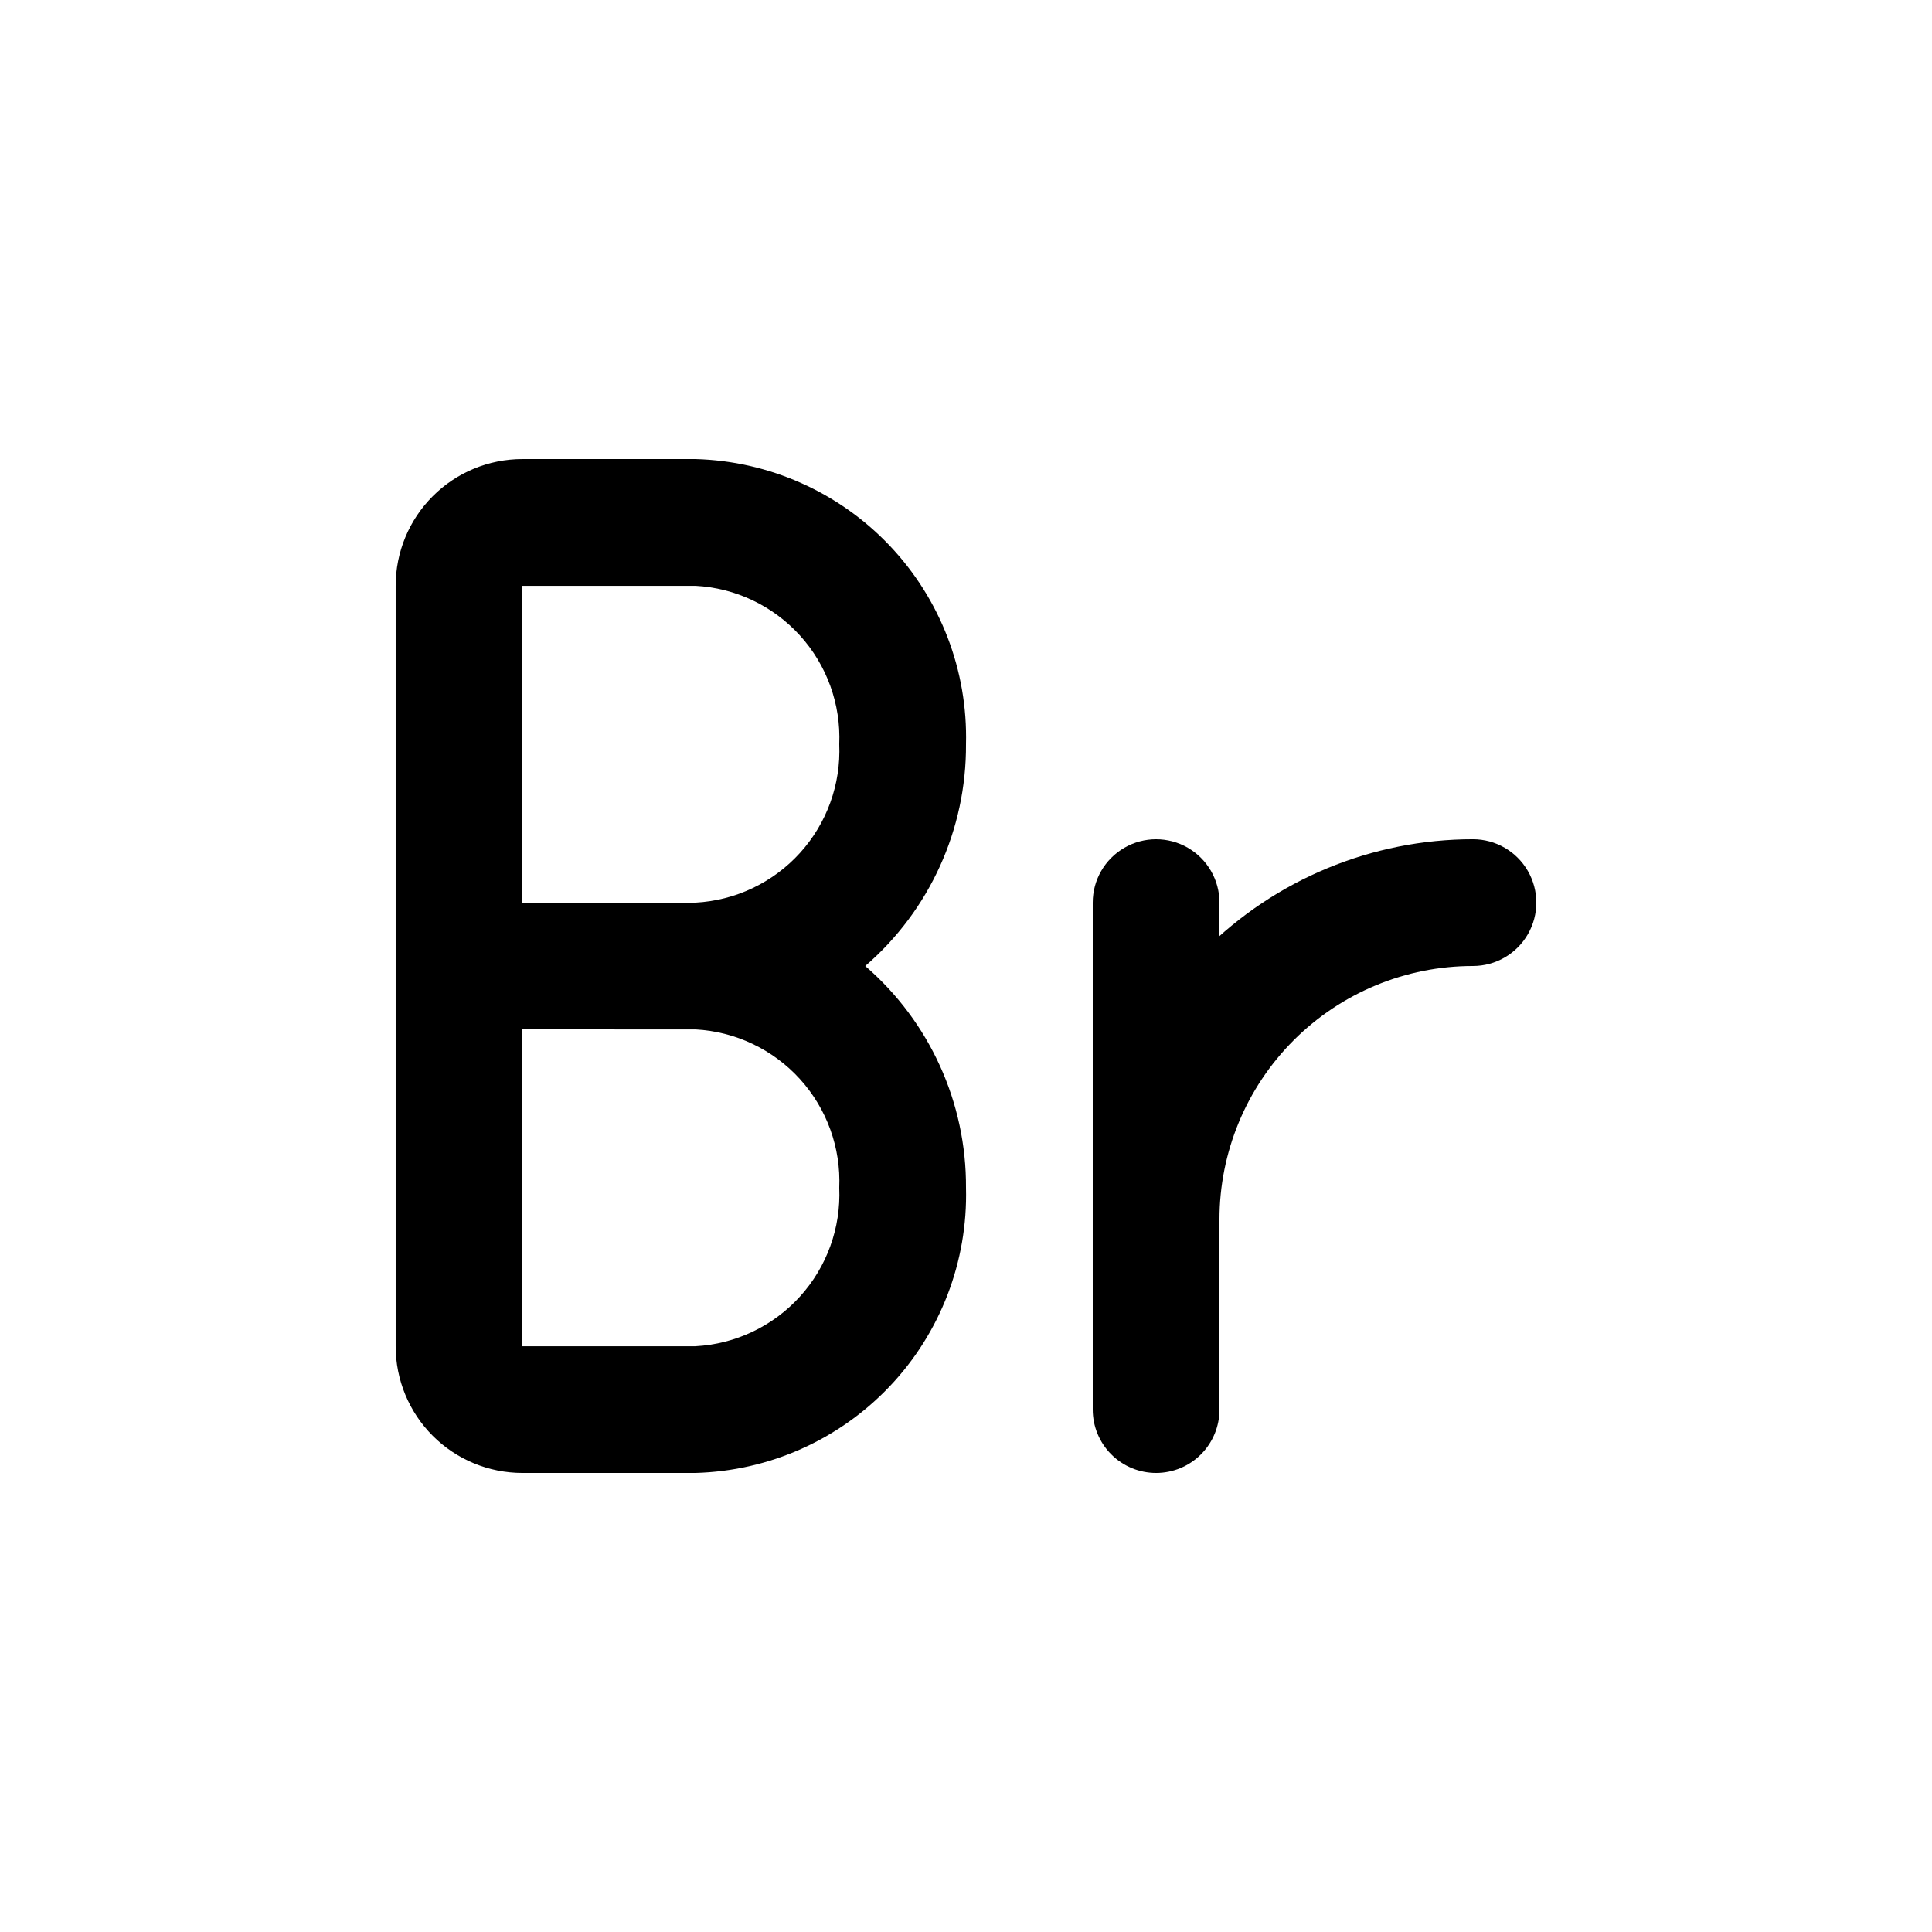
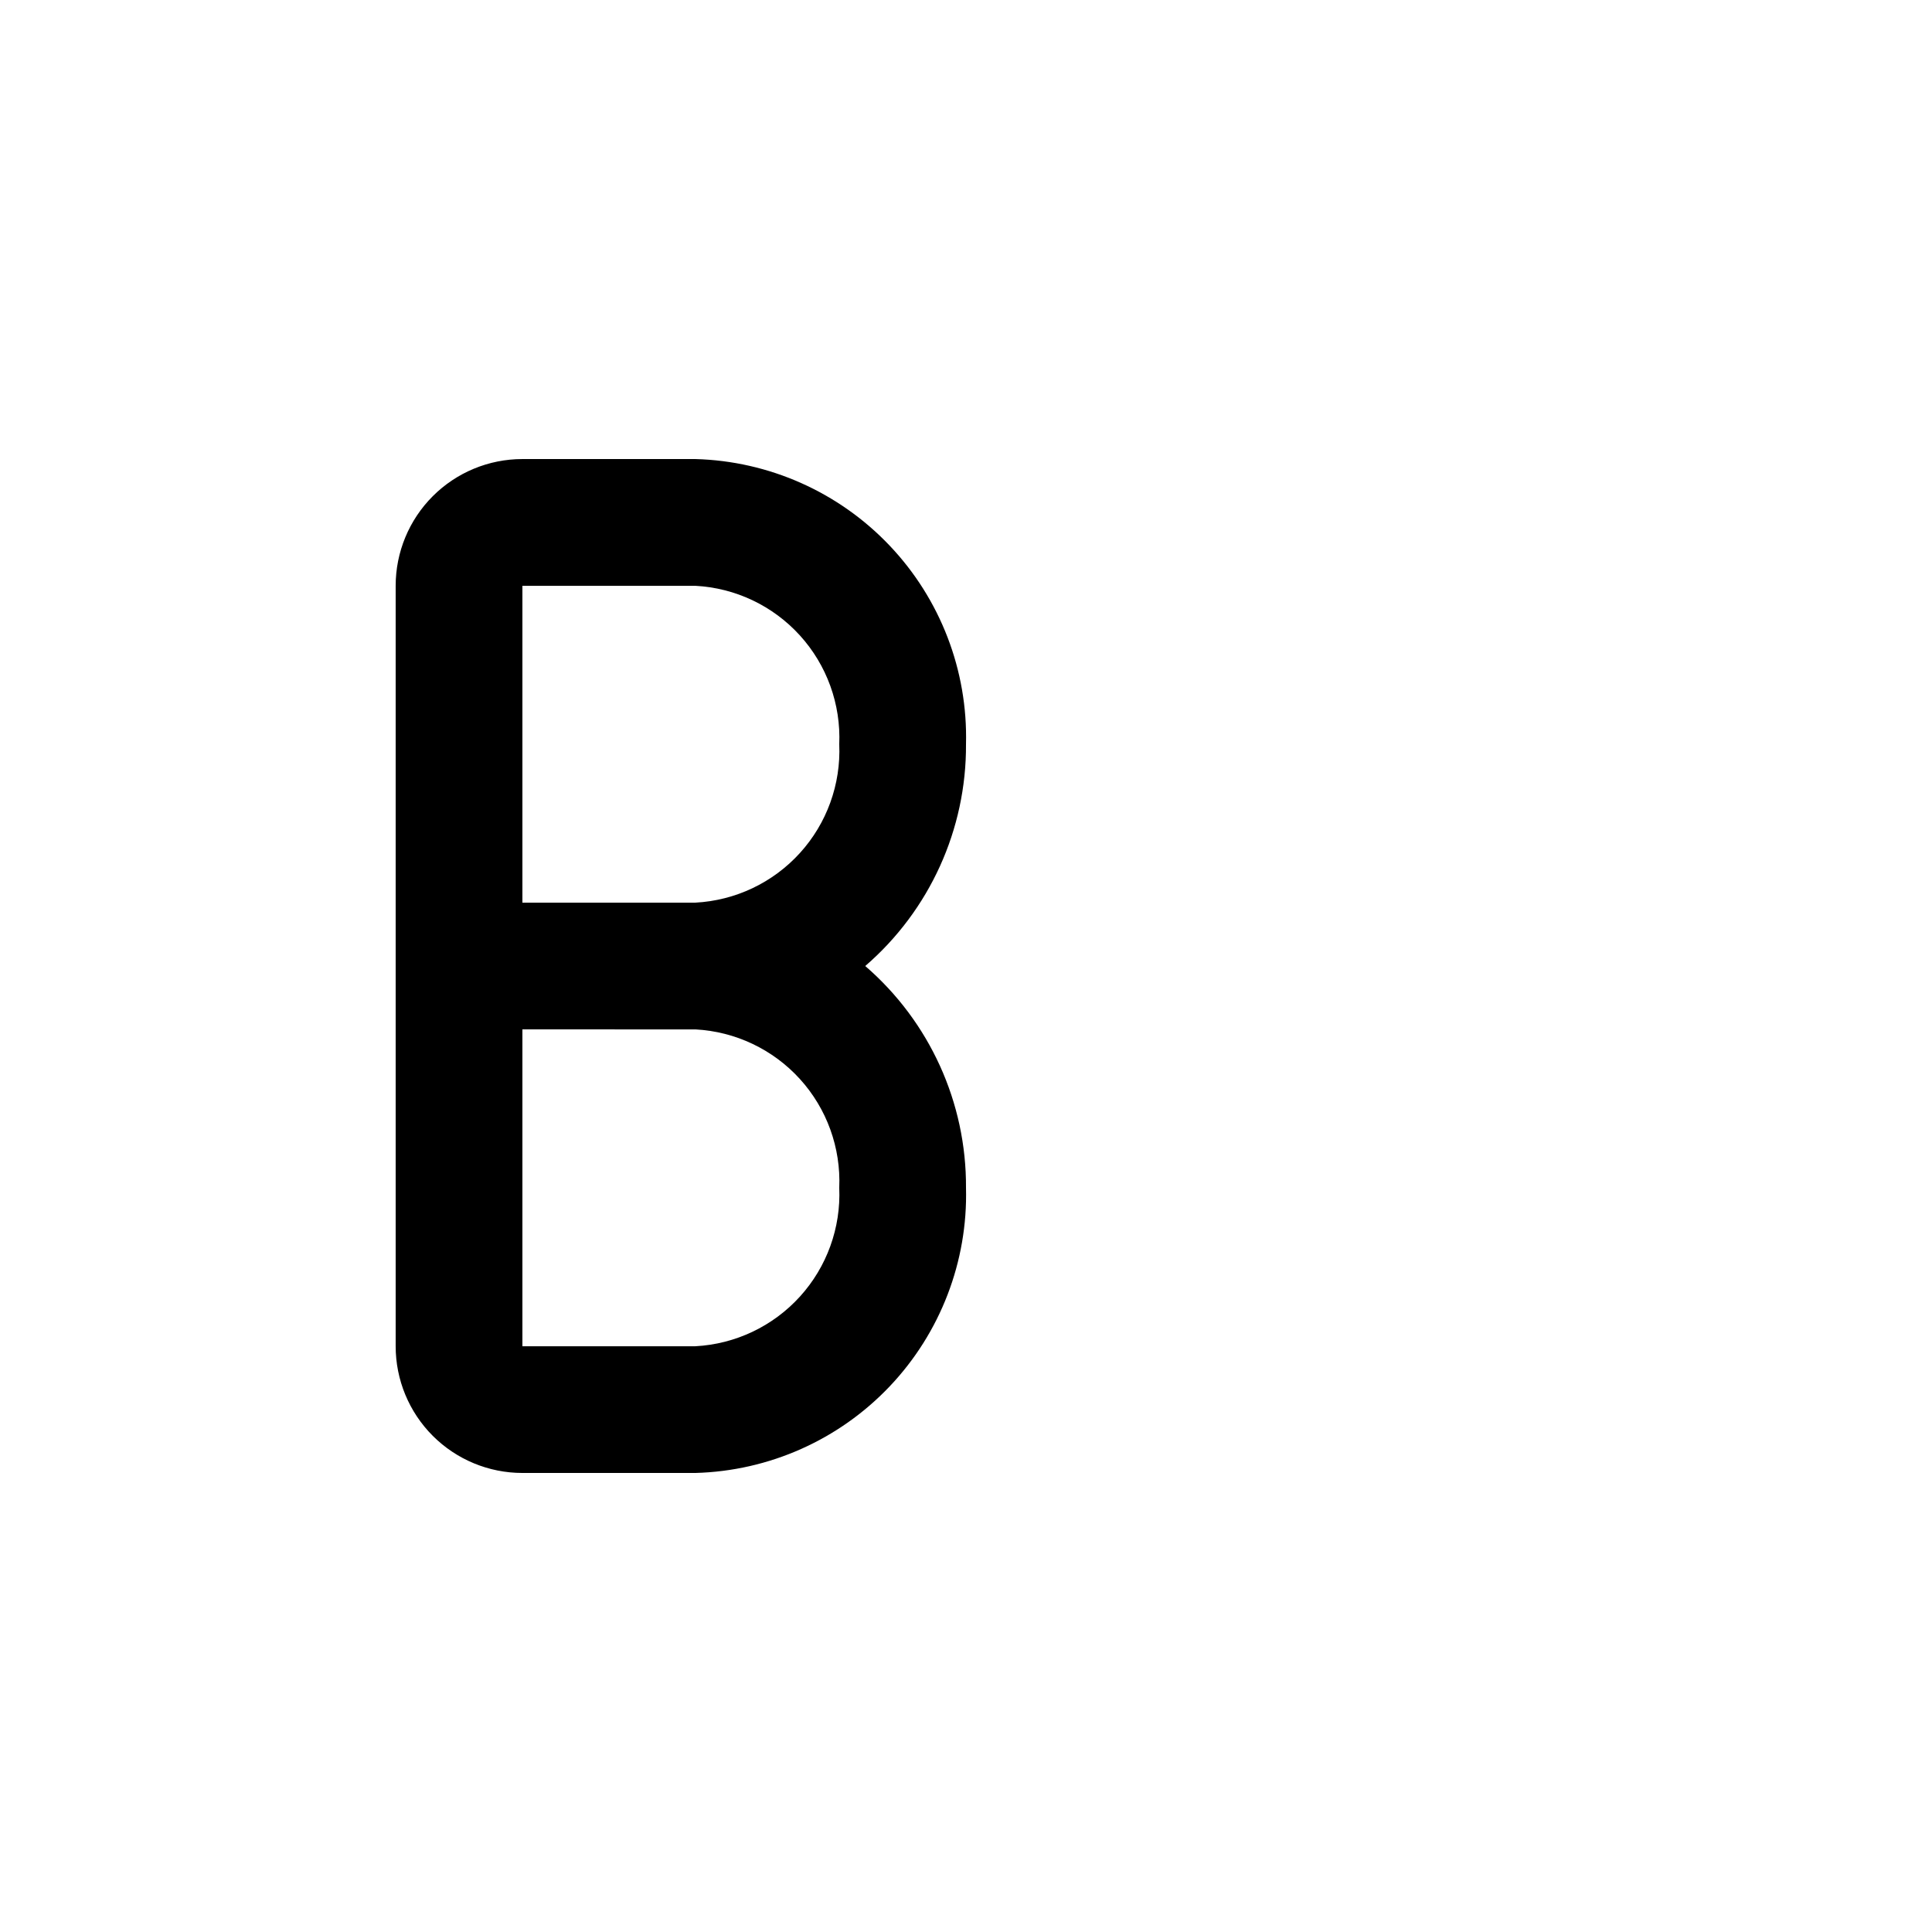
<svg xmlns="http://www.w3.org/2000/svg" fill="#000000" width="800px" height="800px" version="1.1" viewBox="144 144 512 512">
  <g>
    <path d="m328.29 534.35h-45.848c-8.906 0-17.449-3.539-23.75-9.836-6.297-6.301-9.836-14.844-9.836-23.75v-201.52c0-8.91 3.539-17.453 9.836-23.75 6.301-6.301 14.844-9.84 23.75-9.84h45.848c19.527 0.527 38.043 8.781 51.488 22.953 13.445 14.168 20.719 33.094 20.223 52.621 0.125 22.555-9.633 44.035-26.703 58.777 17.07 14.742 26.828 36.219 26.703 58.777 0.496 19.523-6.777 38.449-20.223 52.621-13.445 14.168-31.961 22.422-51.488 22.949zm-45.848-117.55v83.969h45.848c10.605-0.566 20.555-5.293 27.695-13.156 7.137-7.859 10.883-18.219 10.426-28.828 0.457-10.609-3.289-20.969-10.426-28.832-7.141-7.859-17.09-12.586-27.695-13.152zm0-33.586h45.848v-0.004c10.605-0.562 20.555-5.289 27.695-13.152 7.137-7.859 10.883-18.223 10.426-28.828 0.457-10.609-3.289-20.973-10.426-28.832-7.141-7.863-17.09-12.59-27.695-13.152h-45.848z" />
-     <path d="m450.38 534.35c-4.453 0-8.727-1.77-11.875-4.918-3.148-3.148-4.918-7.422-4.918-11.875v-134.35c0-6 3.199-11.543 8.398-14.543 5.195-3 11.598-3 16.793 0 5.195 3 8.395 8.543 8.395 14.543v134.35c0 4.453-1.77 8.727-4.918 11.875-3.148 3.148-7.422 4.918-11.875 4.918z" />
-     <path d="m450.38 500.76c-4.453 0-8.727-1.77-11.875-4.922-3.148-3.148-4.918-7.418-4.918-11.875v-16.793c0-26.723 10.617-52.352 29.512-71.25 18.898-18.895 44.527-29.512 71.25-29.512 6 0 11.543 3.203 14.543 8.398 3 5.195 3 11.598 0 16.793-3 5.195-8.543 8.398-14.543 8.398-17.816 0-34.902 7.074-47.5 19.672s-19.676 29.684-19.676 47.5v16.793c0 4.457-1.77 8.727-4.918 11.875-3.148 3.152-7.422 4.922-11.875 4.922z" />
  </g>
</svg>